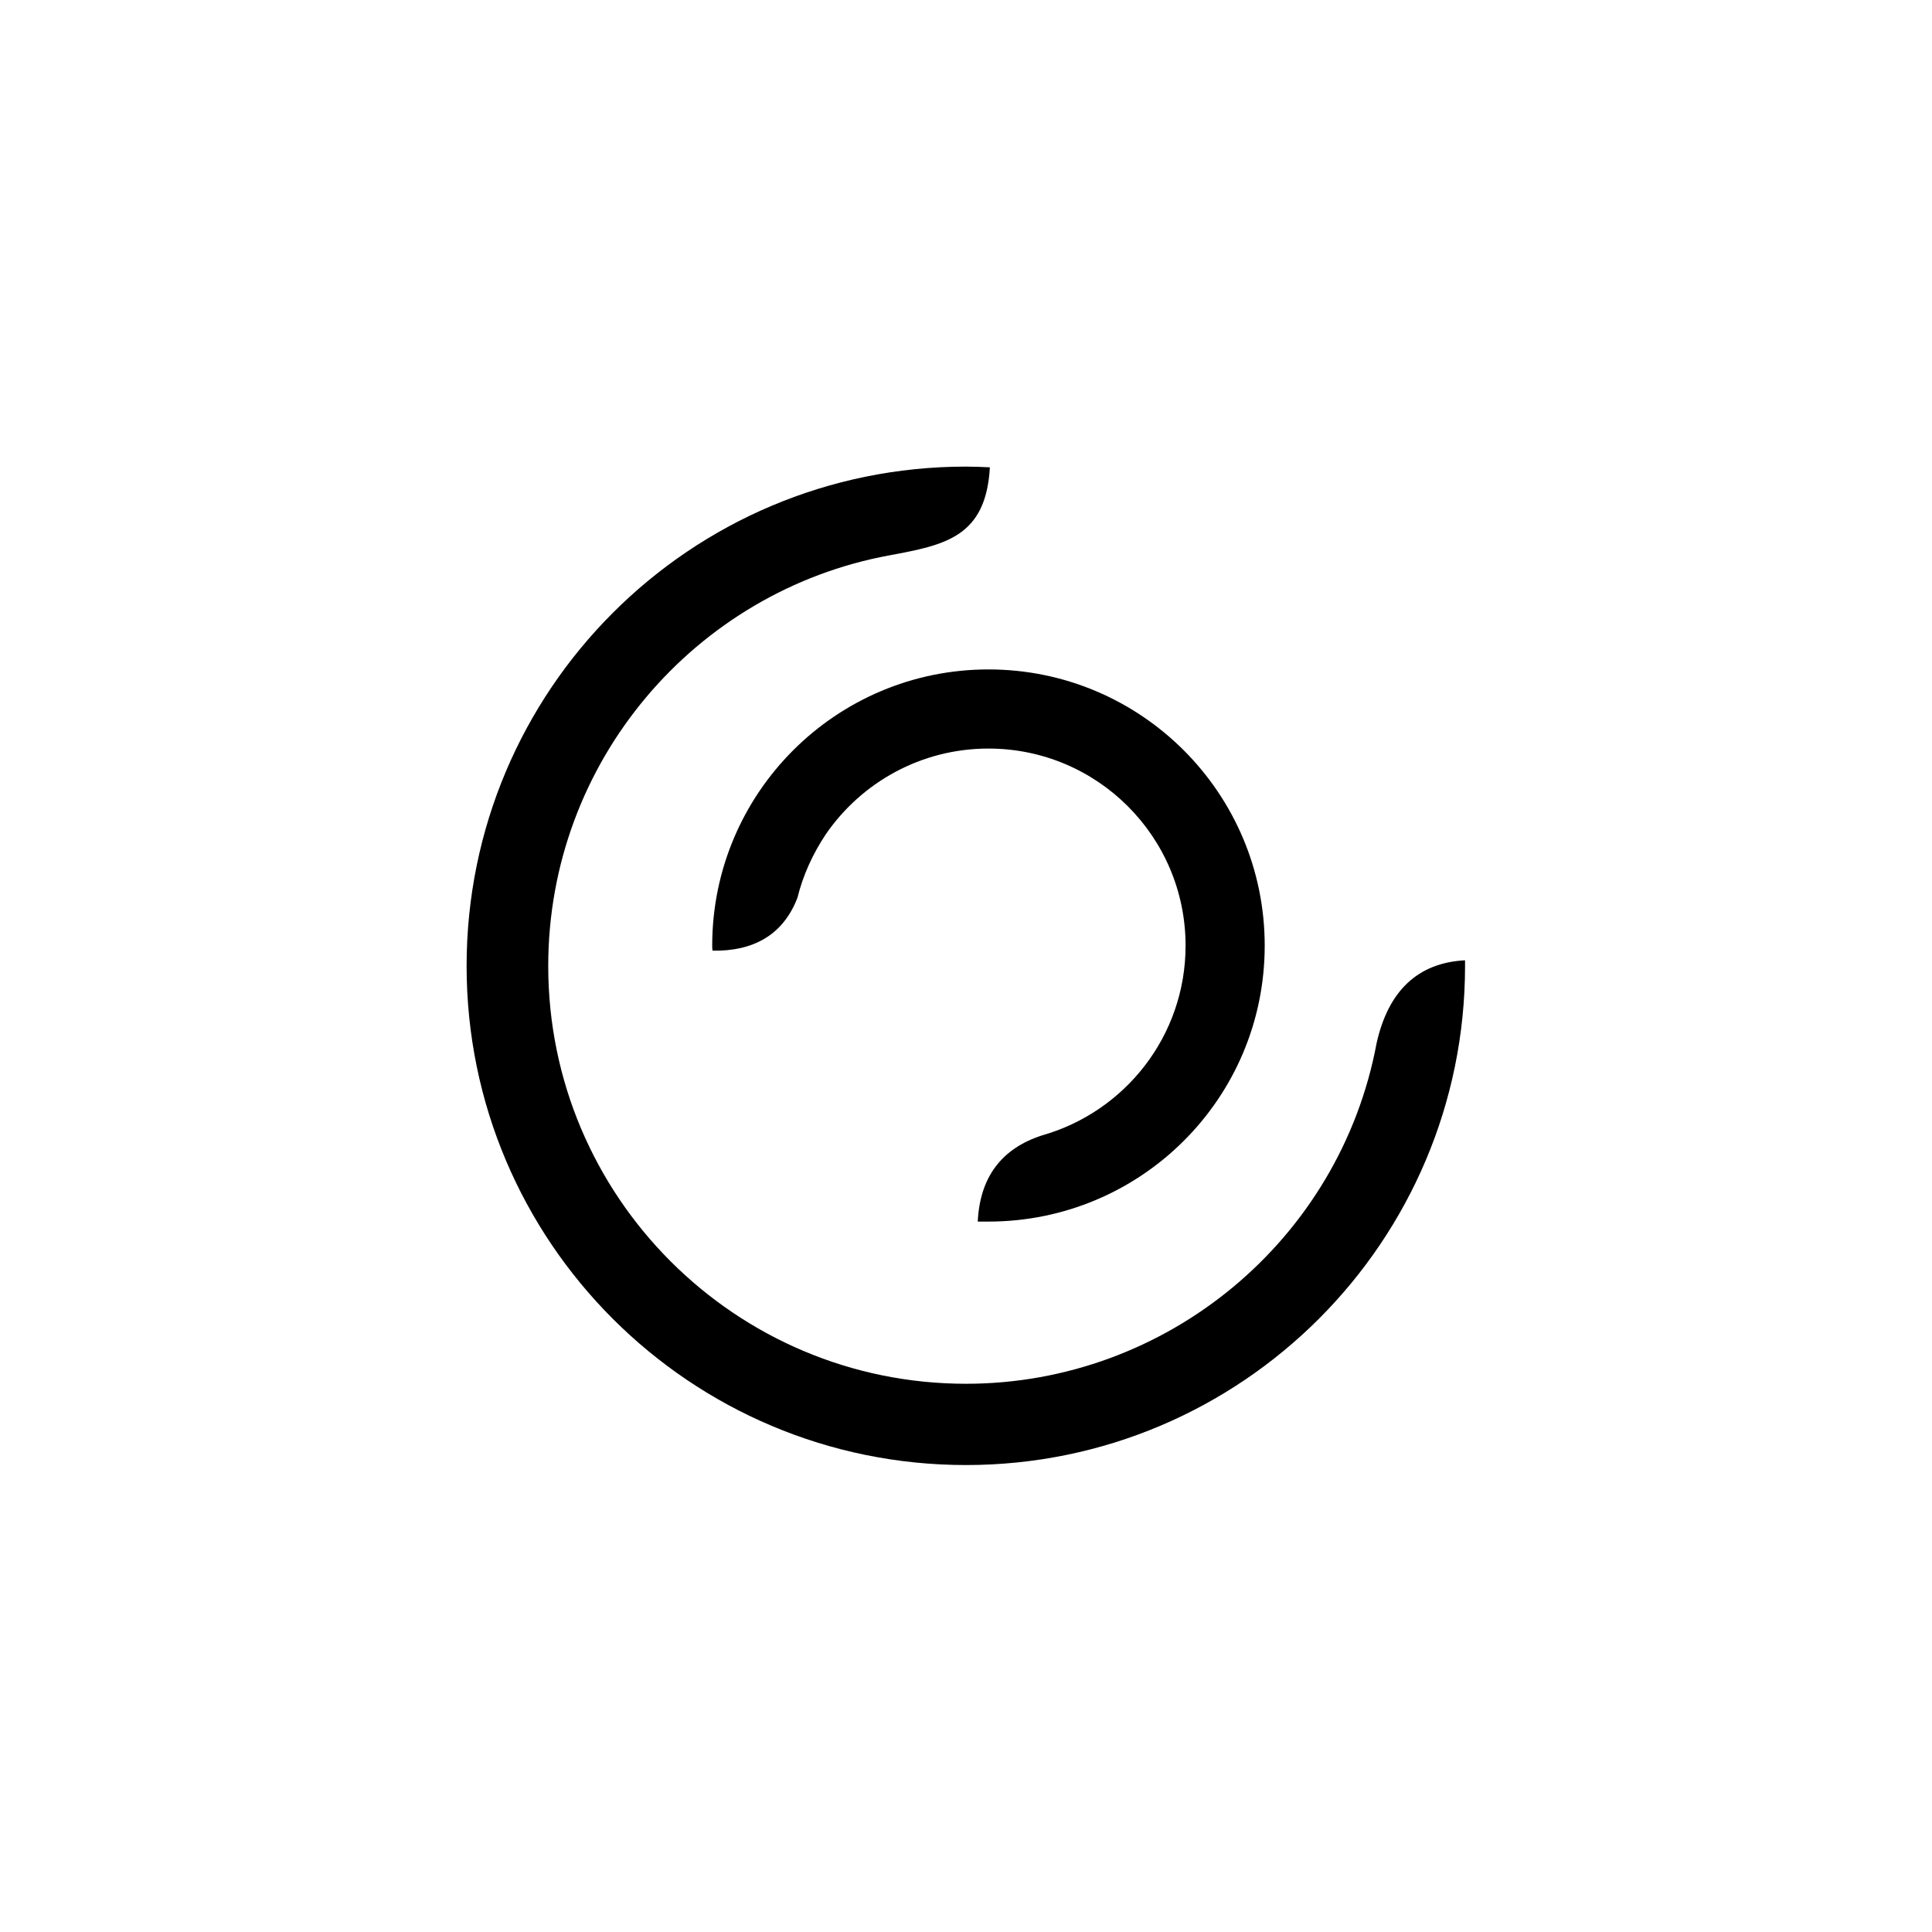
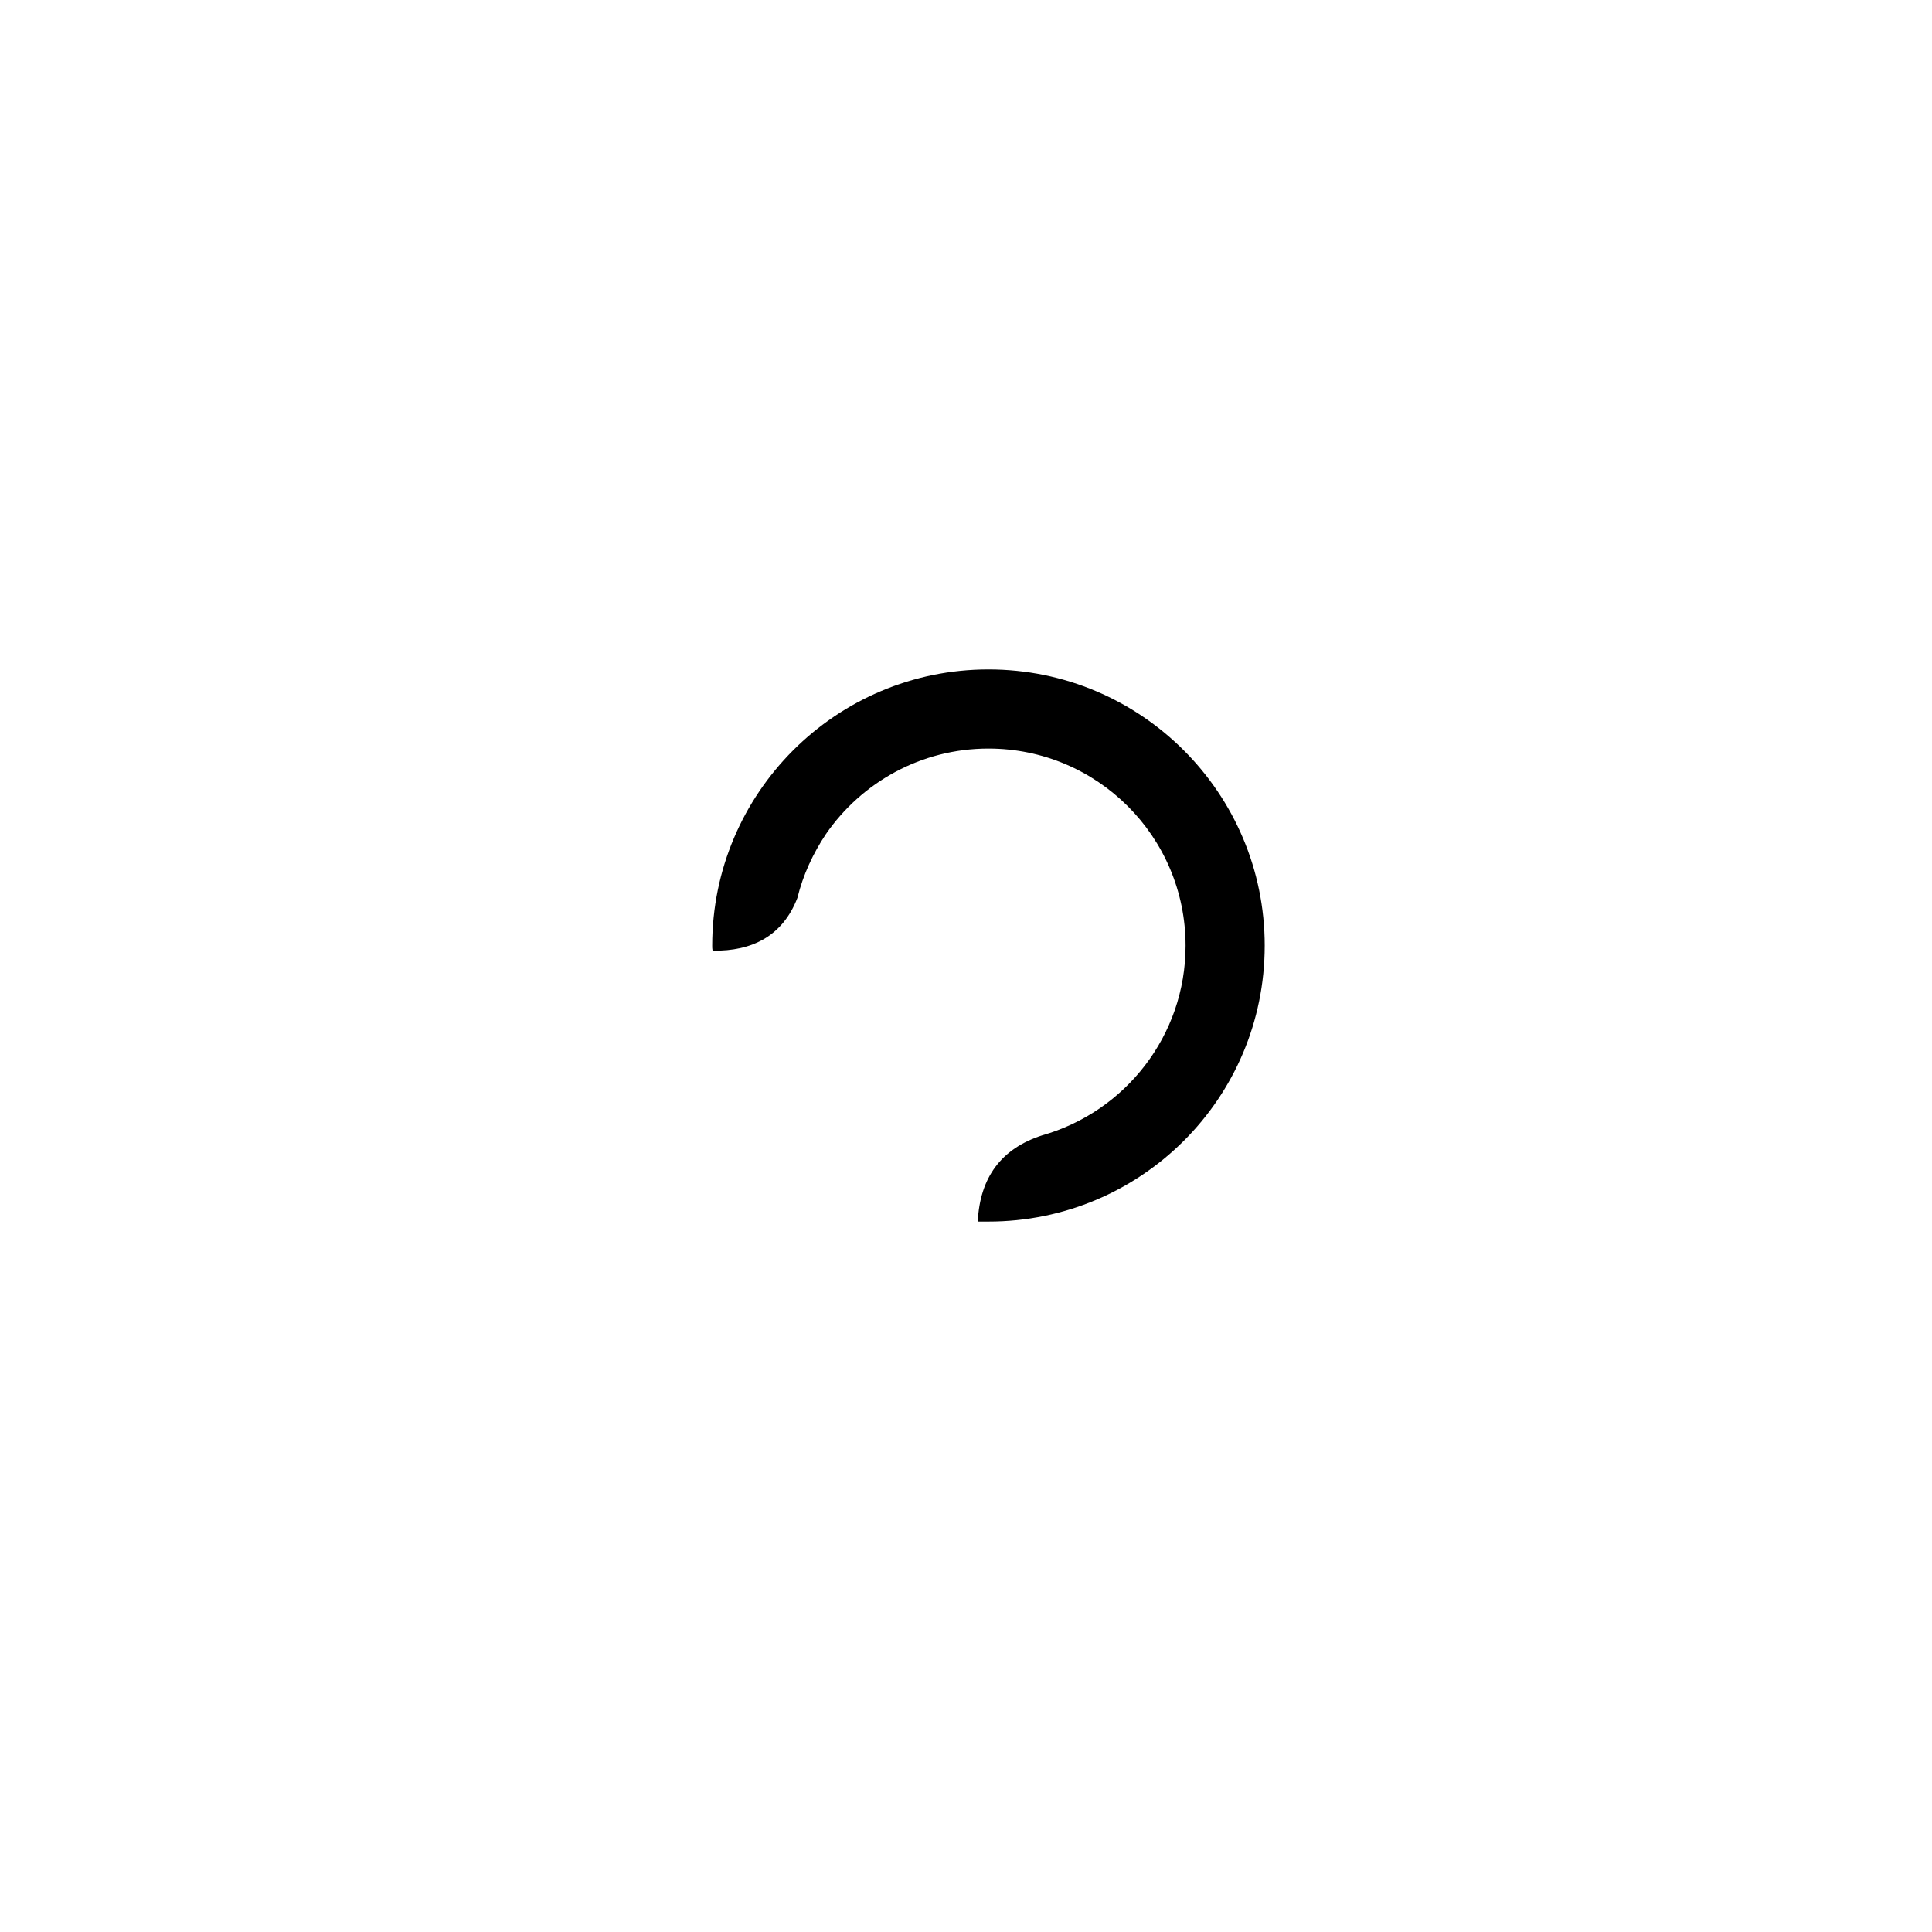
<svg xmlns="http://www.w3.org/2000/svg" viewBox="0 0 5420 5420" style="shape-rendering:geometricPrecision; text-rendering:geometricPrecision; image-rendering:optimizeQuality; fill-rule:evenodd; clip-rule:evenodd" version="1.1" height="4.837in" width="4.837in" xml:space="preserve">
  <defs>
    <style type="text/css">
   
    .fil0 {fill:none}
    .fil1 {fill:black}
   
  </style>
  </defs>
  <g id="Layer_x0020_1">
-     <rect height="5420" width="5420" class="fil0" />
-     <path d="M4110 2694c-132,7 -215,85 -248,232 -103,553 -589,956 -1152,956 -647,0 -1172,-525 -1172,-1172 0,-574 413,-1052 957,-1152 156,-29 271,-51 282,-247 -22,-1 -44,-2 -67,-2 -774,0 -1401,627 -1401,1401 0,773 627,1400 1401,1400 773,0 1400,-627 1400,-1400 0,-6 0,-11 0,-16z" class="fil1" />
-     <path d="M3548 2653c0,-428 -347,-775 -775,-775 -428,0 -775,347 -775,775 0,4 0,9 1,14 112,2 197,-42 238,-148 16,-65 44,-125 80,-179 100,-145 267,-240 456,-240 305,0 553,247 553,553 0,253 -170,466 -402,532 -115,37 -175,118 -181,242 10,0 20,0 30,0 428,0 775,-346 775,-774l0 0z" class="fil1" />
+     <path d="M3548 2653c0,-428 -347,-775 -775,-775 -428,0 -775,347 -775,775 0,4 0,9 1,14 112,2 197,-42 238,-148 16,-65 44,-125 80,-179 100,-145 267,-240 456,-240 305,0 553,247 553,553 0,253 -170,466 -402,532 -115,37 -175,118 -181,242 10,0 20,0 30,0 428,0 775,-346 775,-774l0 0" class="fil1" />
  </g>
</svg>